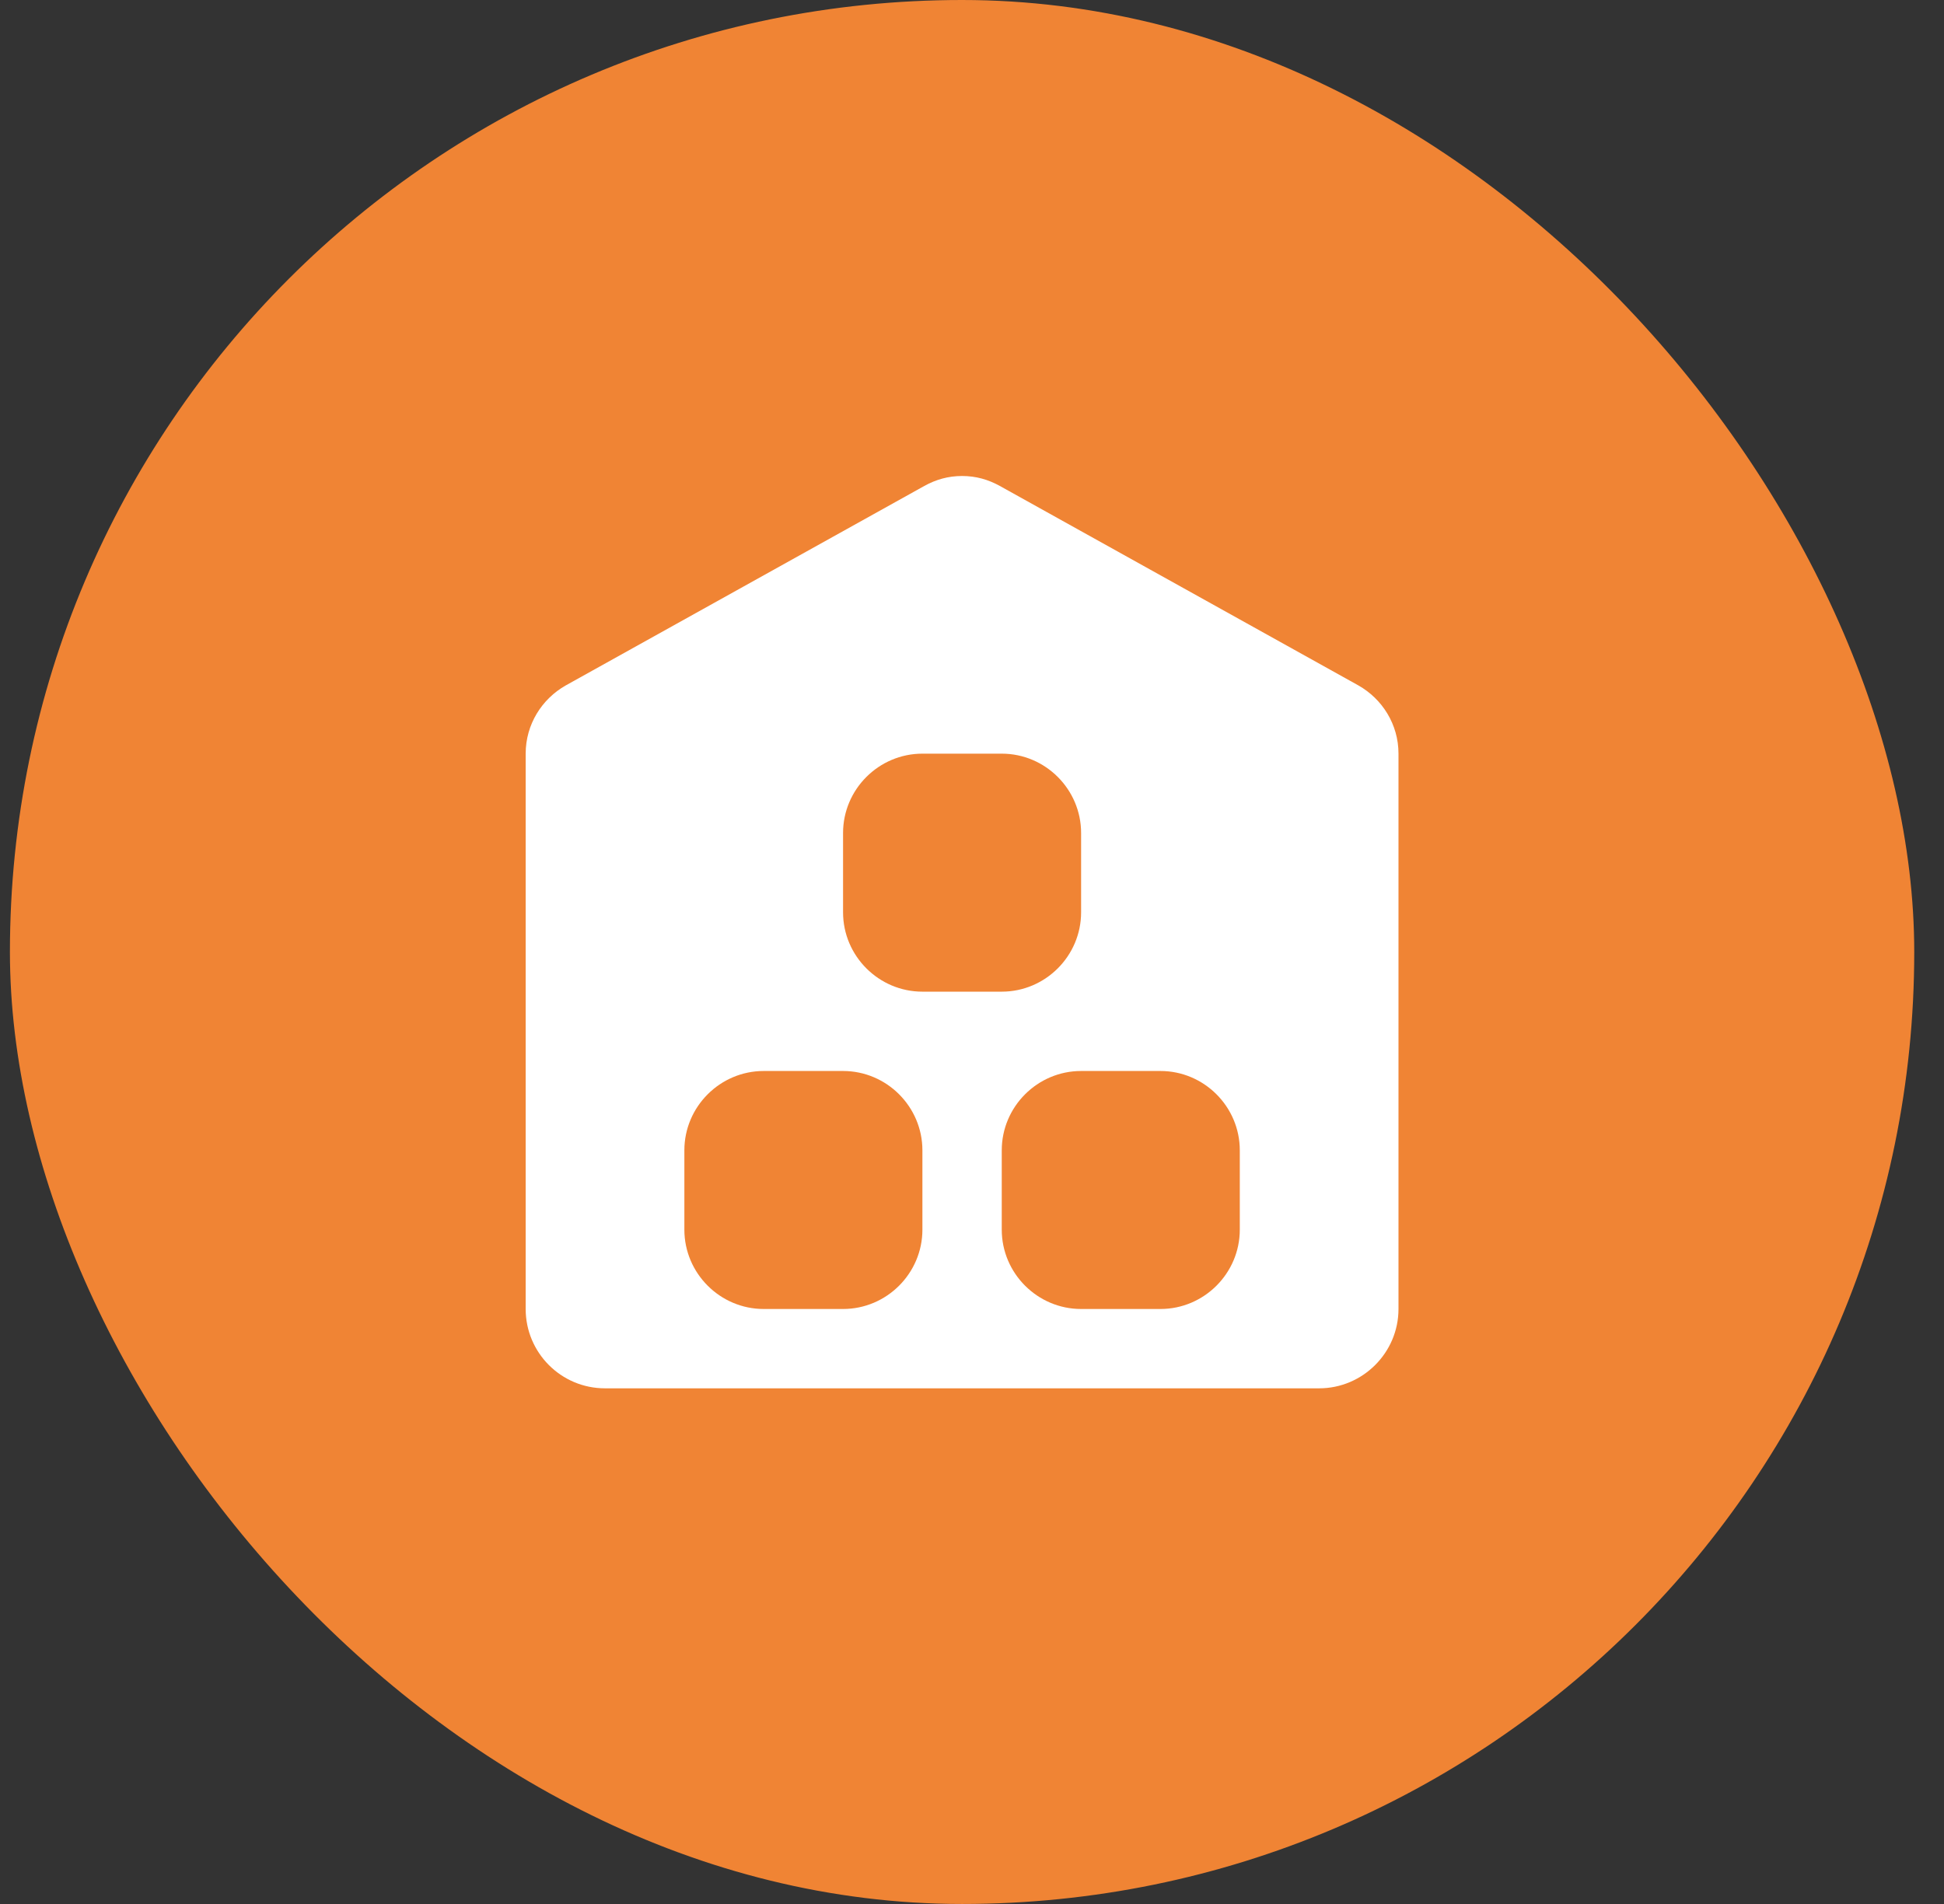
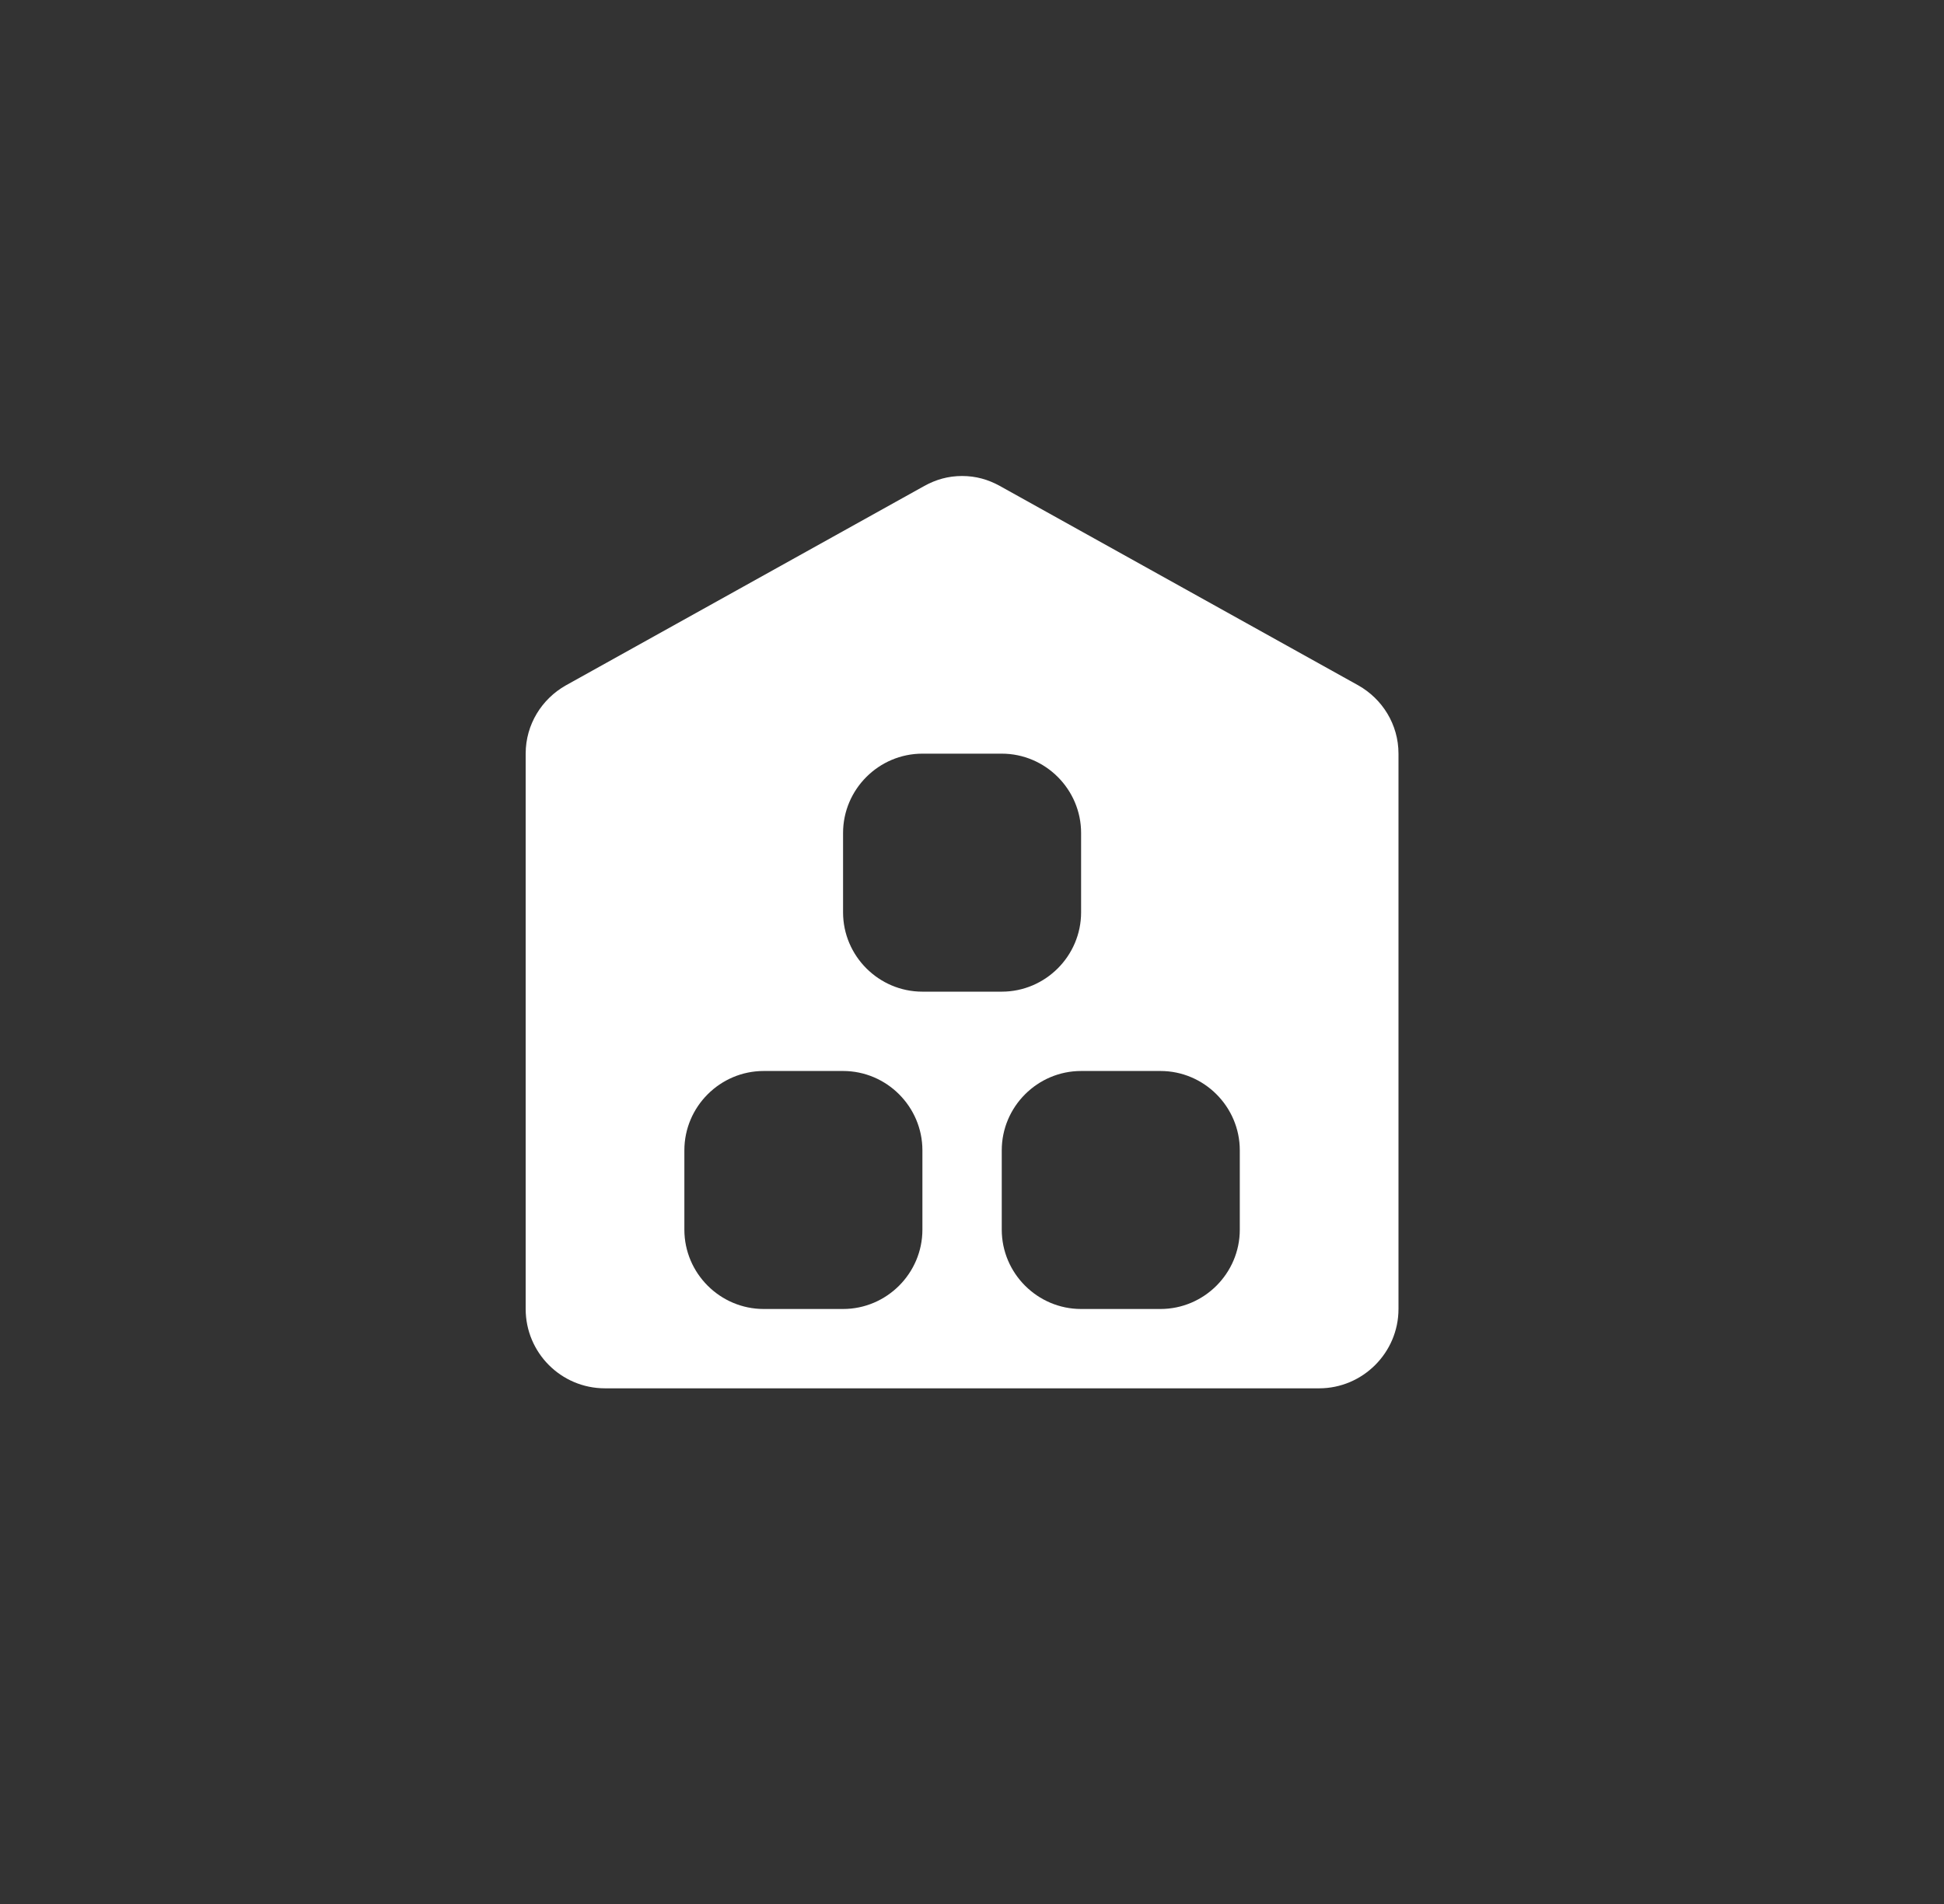
<svg xmlns="http://www.w3.org/2000/svg" width="49" height="48" viewBox="0 0 49 48" fill="none">
  <rect x="0" y="0" width="49" height="48" fill="#333333" stroke="none" />
-   <rect x="0.25" width="48" height="48" rx="24" fill="#F08434" />
  <path d="M15.25 35H33.25C34.35 35 35.25 34.1 35.25 33V19C35.25 18.26 34.84 17.62 34.24 17.28L25.2 12.25C24.91 12.09 24.6 12 24.25 12C23.9 12 23.59 12.09 23.3 12.25L14.26 17.28C13.66 17.62 13.25 18.26 13.25 19V33C13.25 34.1 14.14 35 15.25 35ZM31.25 29V31C31.25 32.1 30.35 33 29.25 33H27.25C26.15 33 25.25 32.1 25.25 31V29C25.25 27.9 26.15 27 27.25 27H29.25C30.35 27 31.25 27.9 31.25 29ZM21.25 21C21.25 19.9 22.15 19 23.25 19H25.25C26.35 19 27.25 19.9 27.25 21V23C27.25 24.1 26.35 25 25.25 25H23.25C22.15 25 21.25 24.1 21.25 23V21ZM17.25 29C17.25 27.9 18.15 27 19.25 27H21.25C22.35 27 23.25 27.9 23.25 29V31C23.25 32.1 22.35 33 21.25 33H19.25C18.15 33 17.25 32.1 17.25 31V29Z" fill="white" />
</svg>